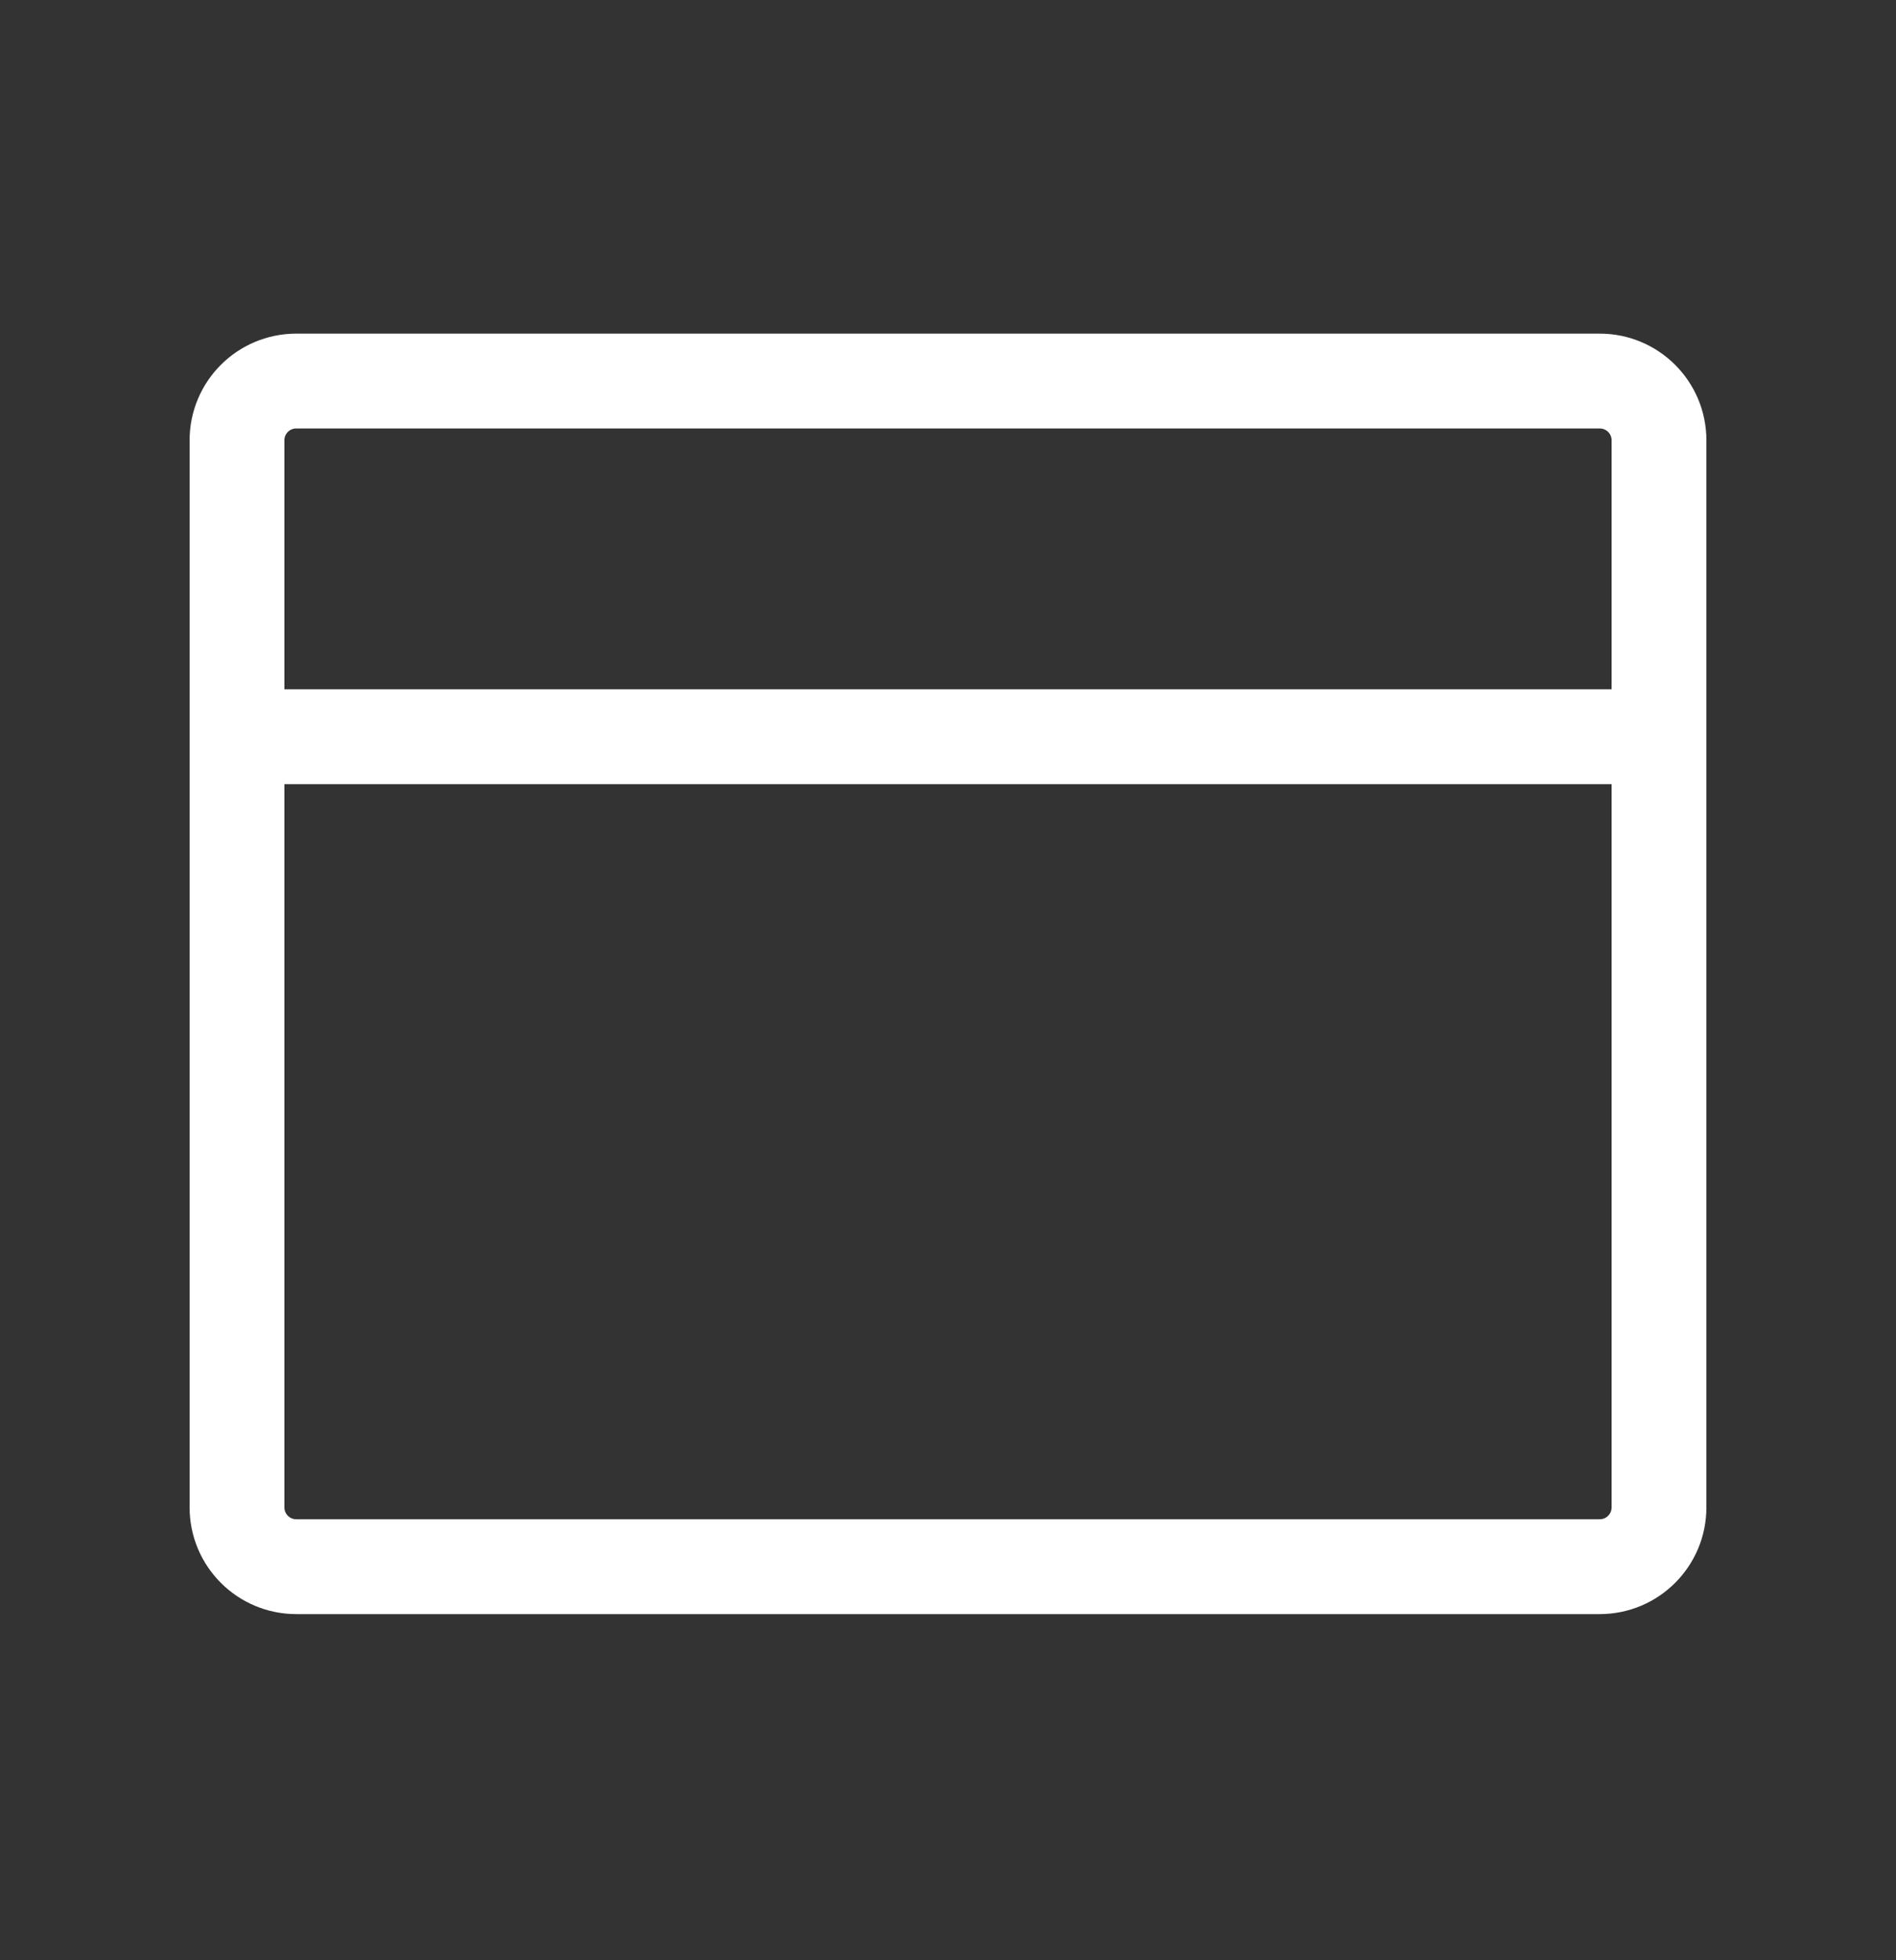
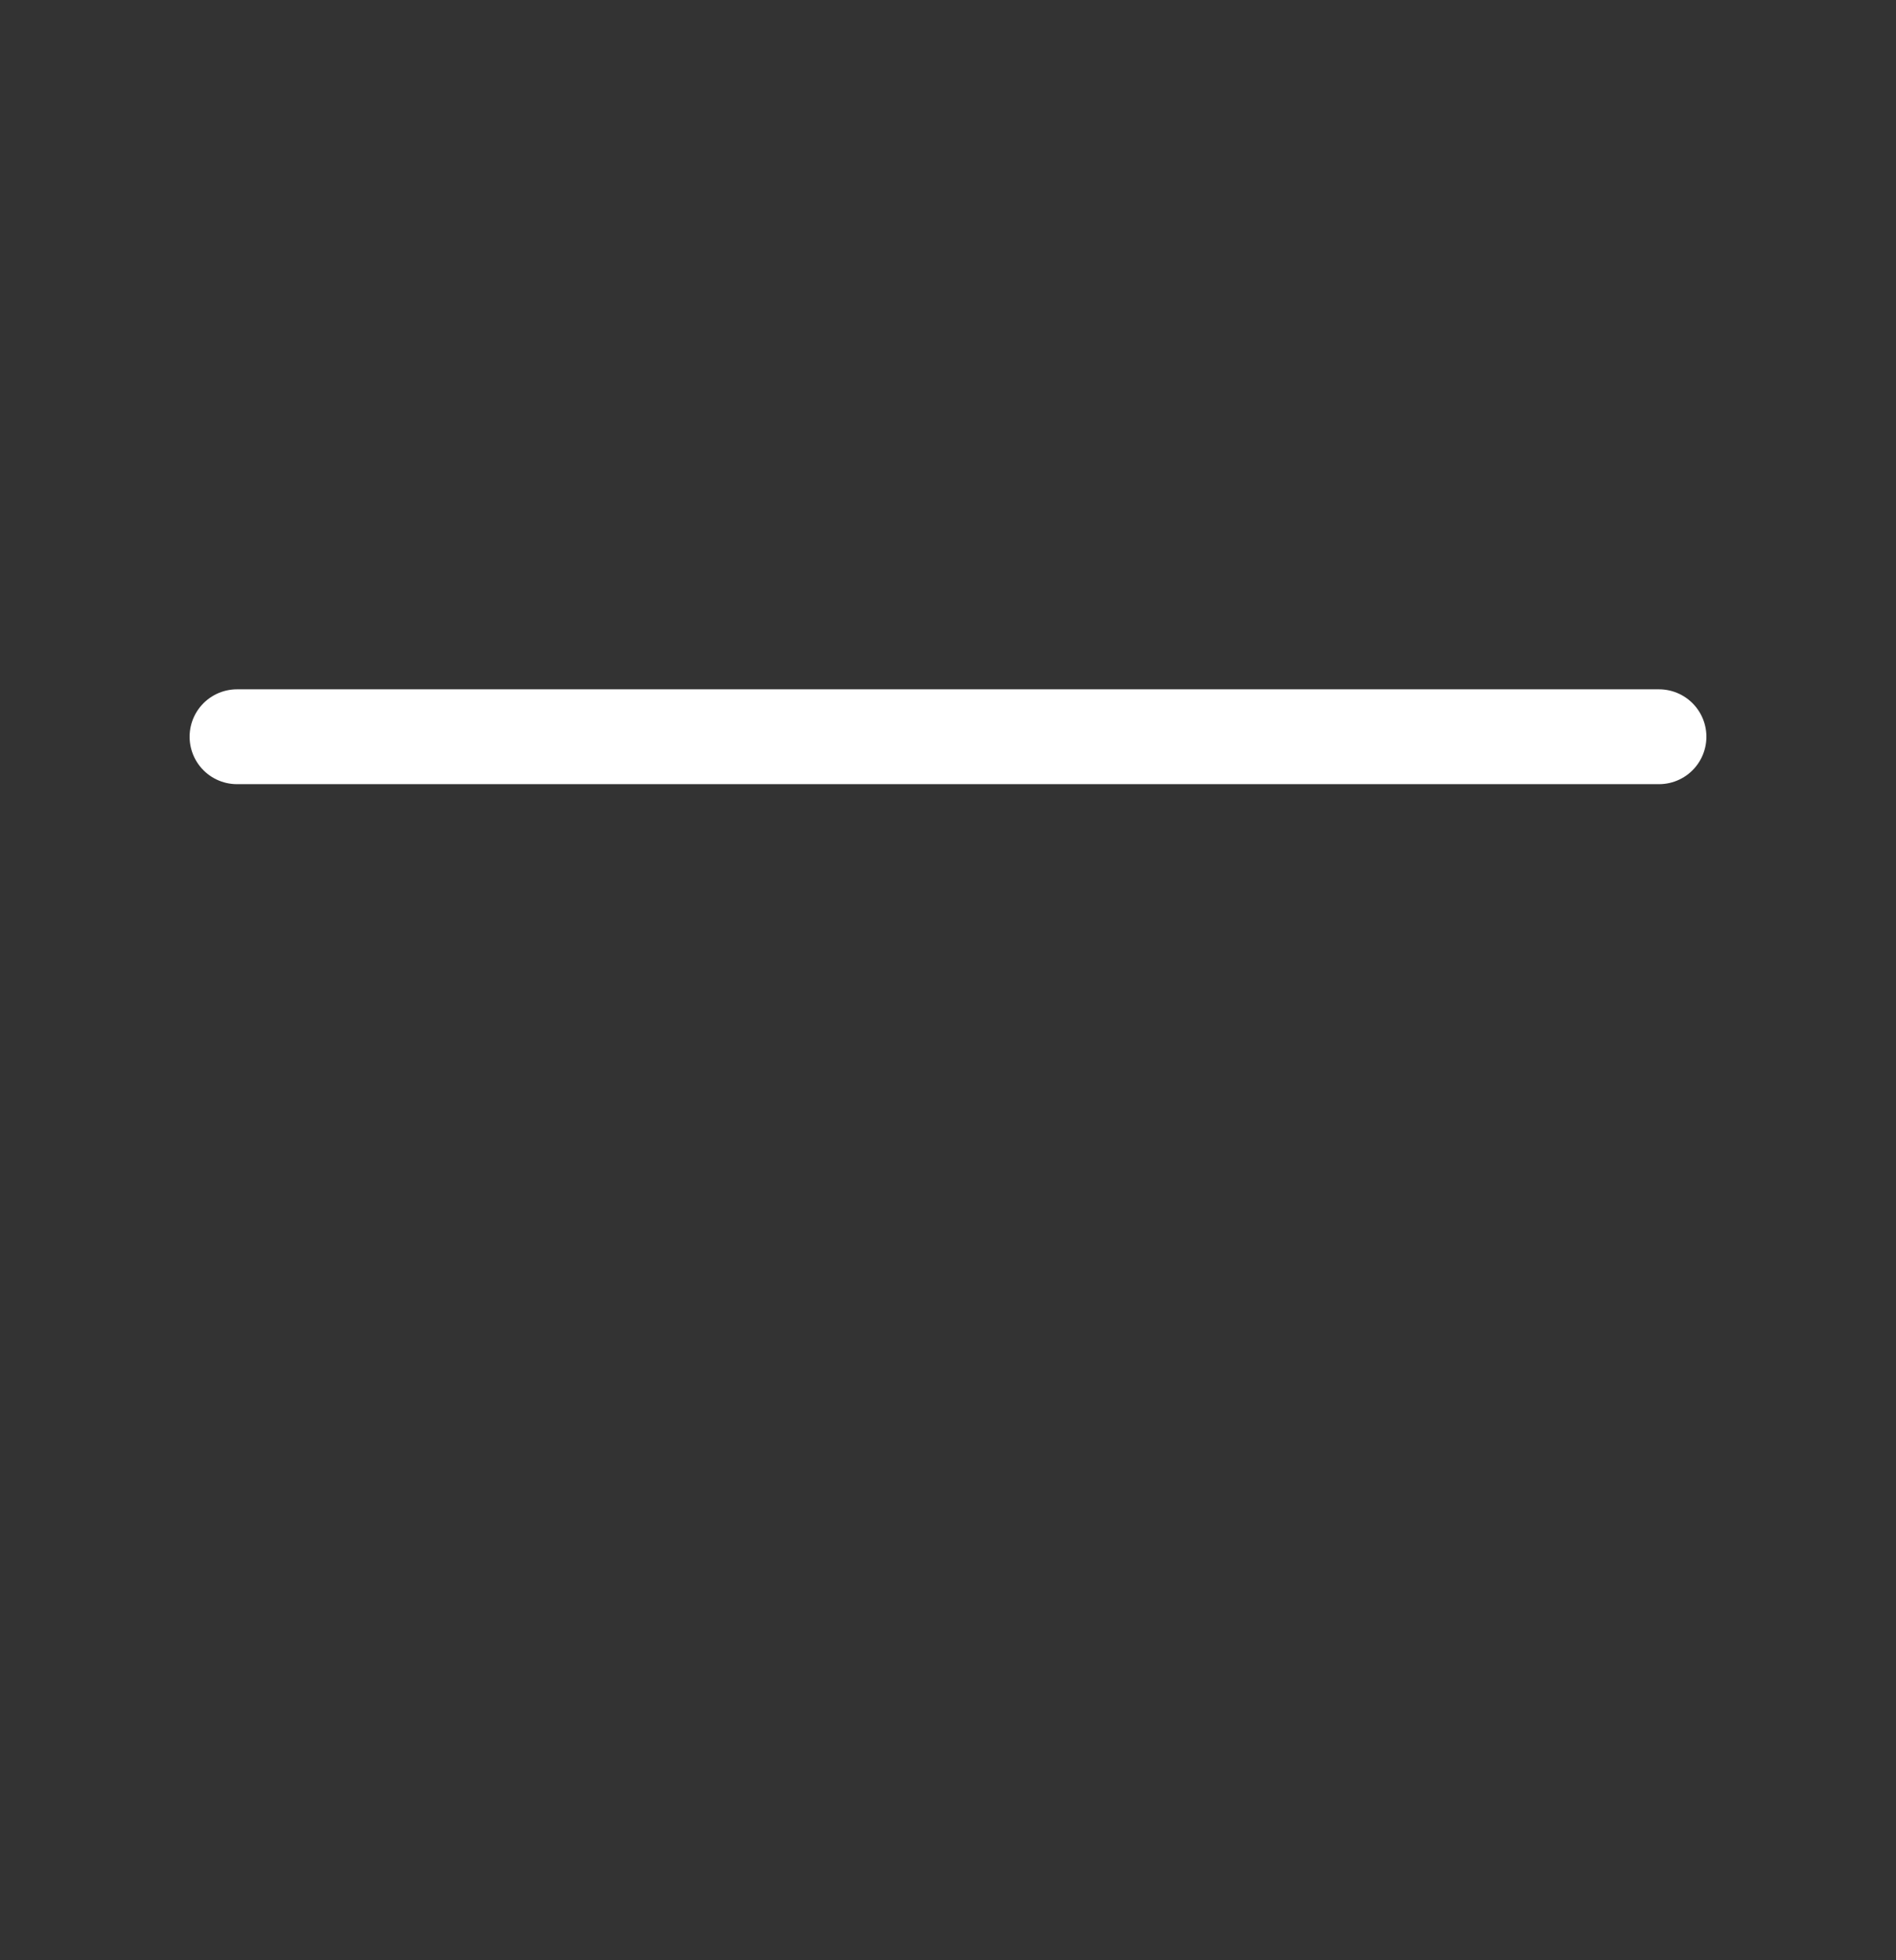
<svg xmlns="http://www.w3.org/2000/svg" width="30" height="31" viewBox="0 0 30 31" fill="none">
  <rect x="0" y="0" width="30" height="31" fill="#333333" stroke="none" />
-   <path d="M25.312 6.026H4.688C4.17 6.026 3.75 6.445 3.75 6.963V23.838C3.75 24.356 4.17 24.776 4.688 24.776H25.312C25.83 24.776 26.25 24.356 26.25 23.838V6.963C26.25 6.445 25.83 6.026 25.312 6.026Z" stroke="white" stroke-width="1.5" stroke-linecap="round" stroke-linejoin="round" />
  <path d="M3.75 11.651H26.25" stroke="white" stroke-width="1.5" stroke-linecap="round" stroke-linejoin="round" />
</svg>